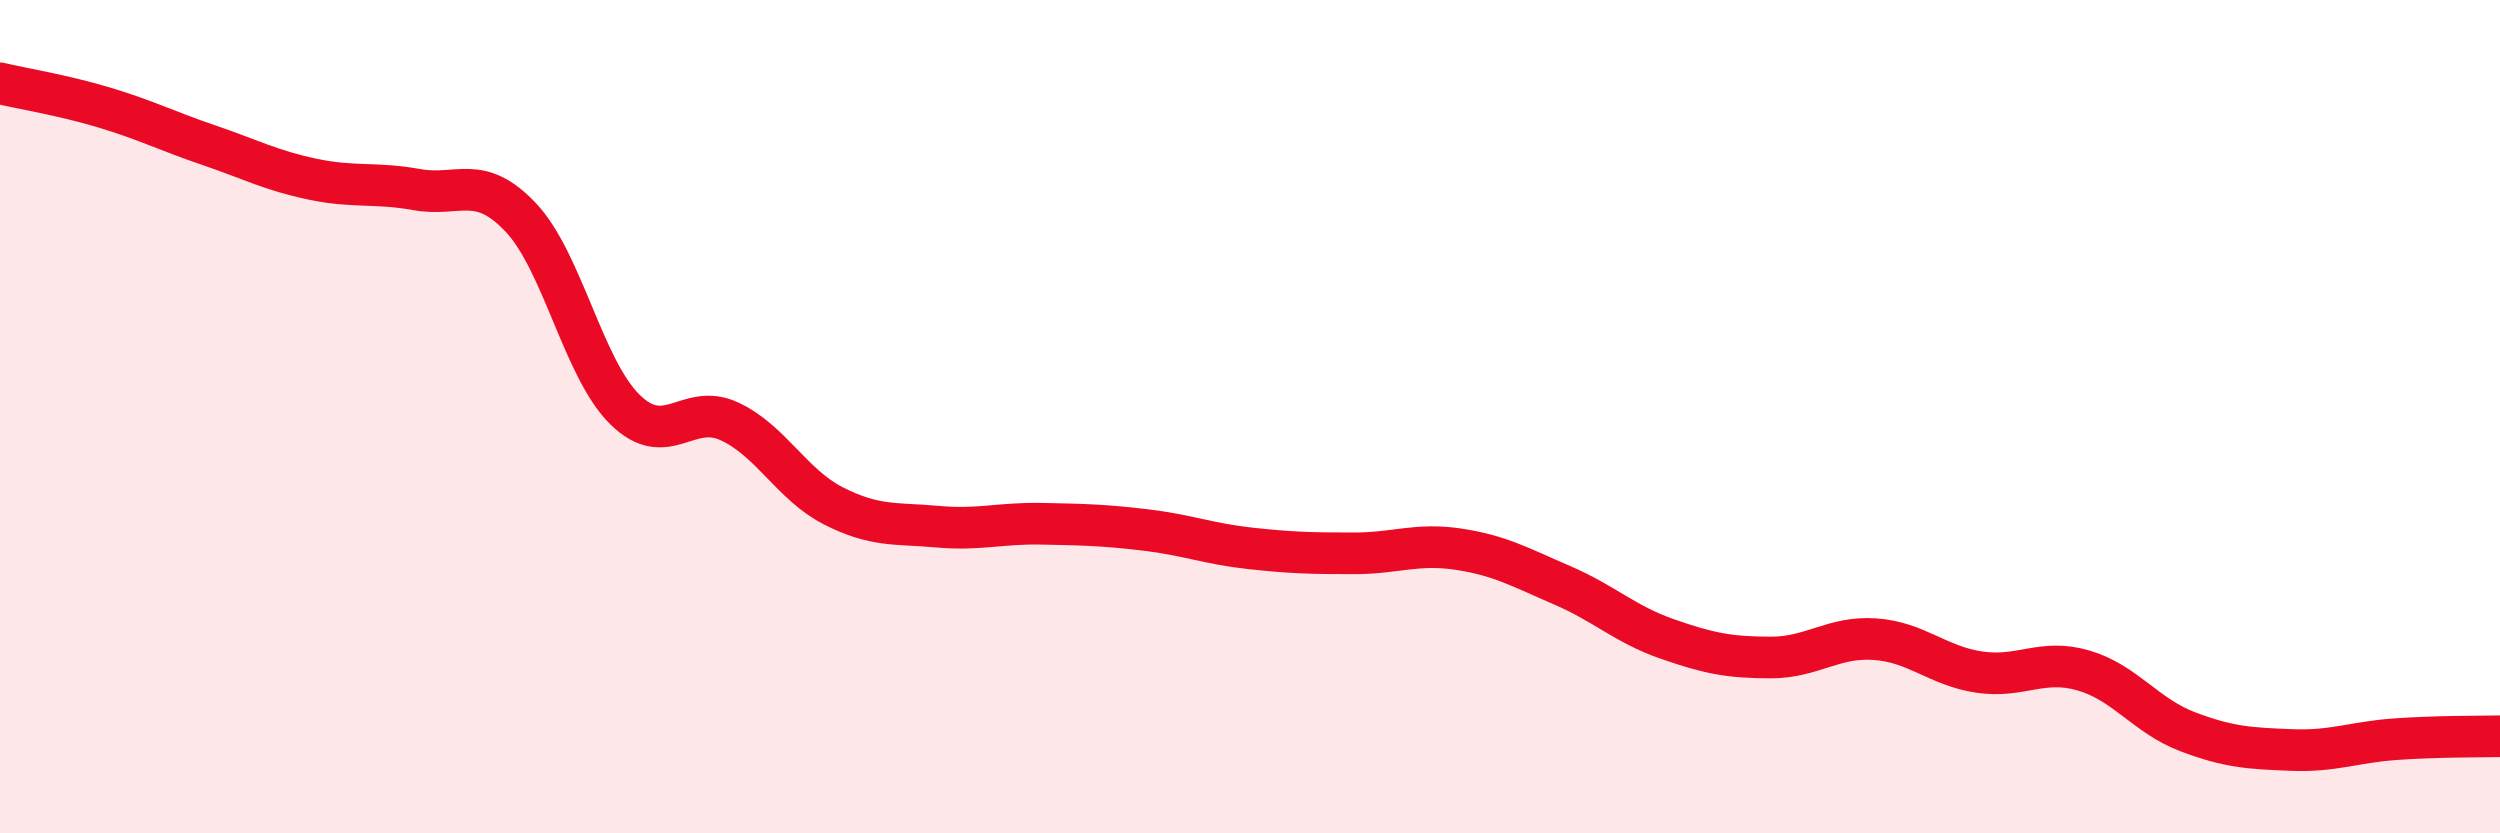
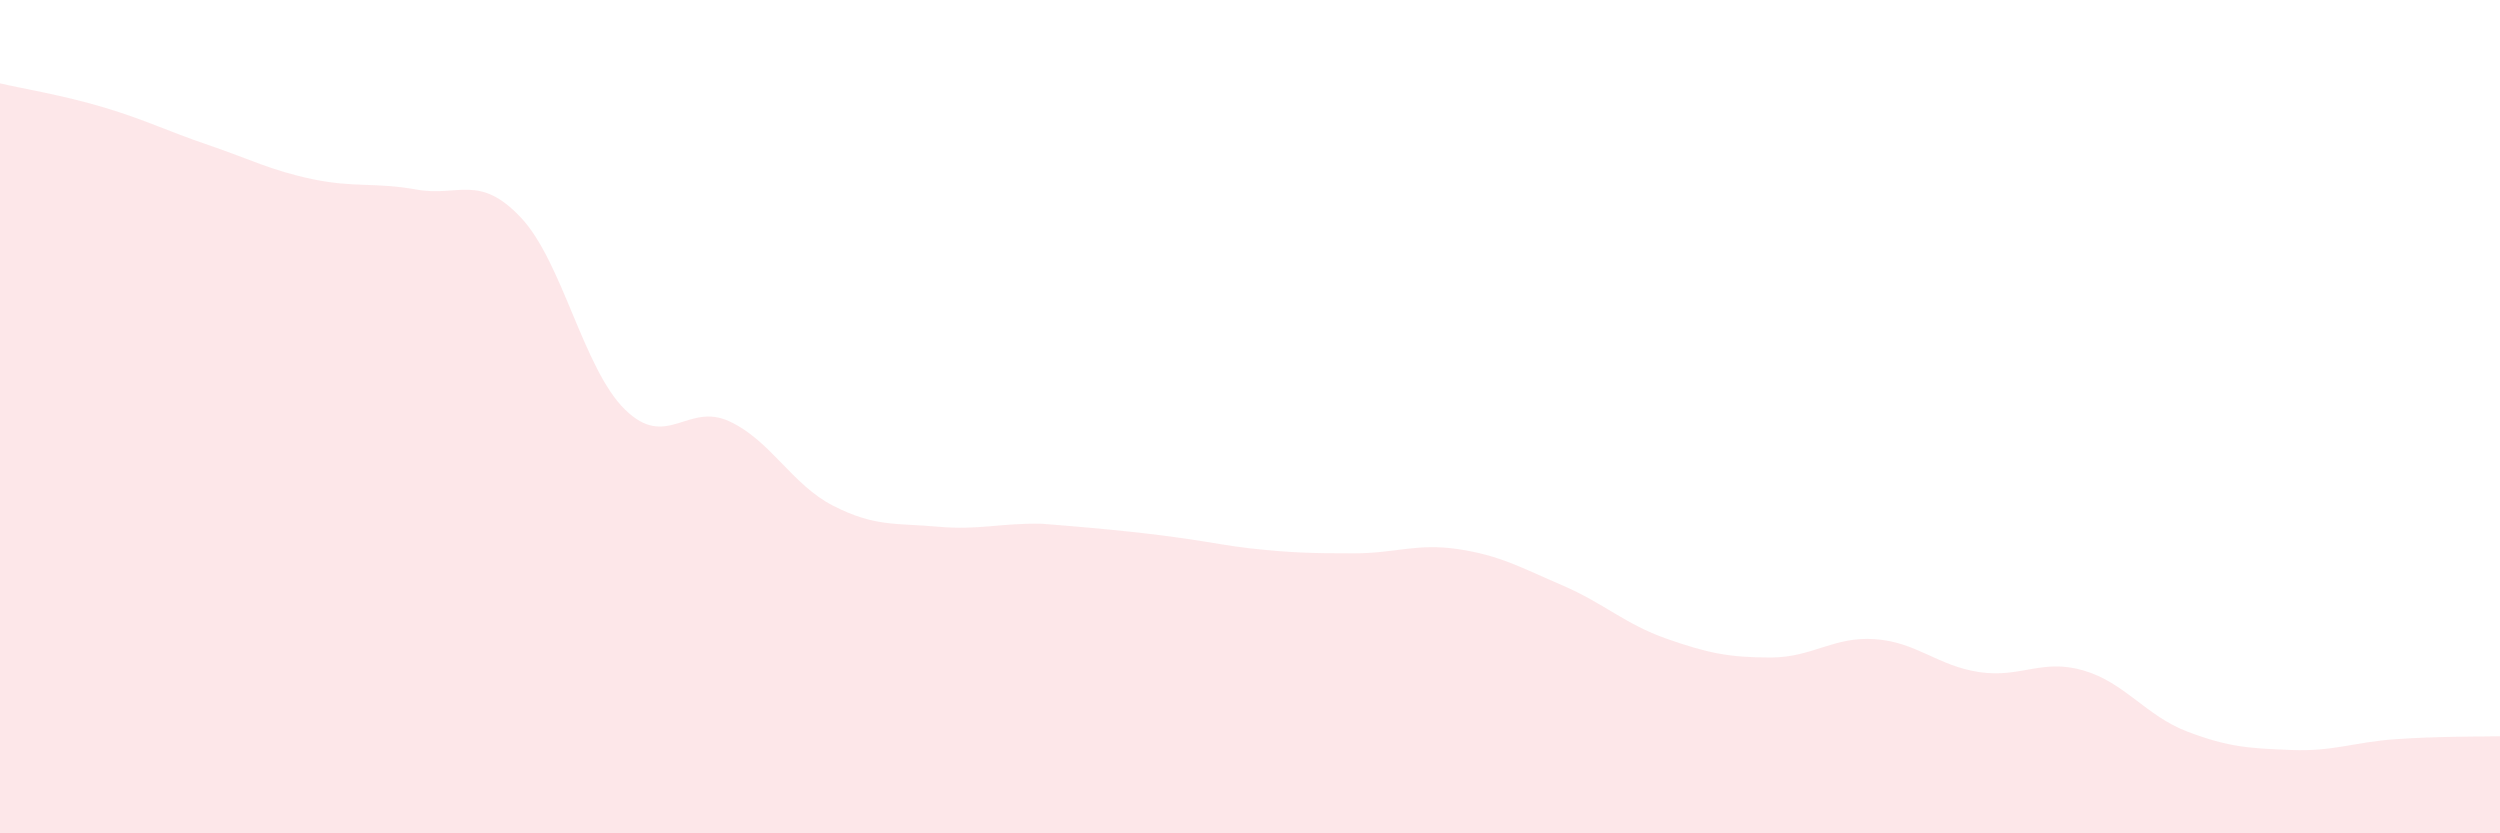
<svg xmlns="http://www.w3.org/2000/svg" width="60" height="20" viewBox="0 0 60 20">
-   <path d="M 0,2 C 0.5,2.12 1.5,2.28 2.5,2.58 C 3.5,2.88 4,3.14 5,3.48 C 6,3.82 6.5,4.09 7.5,4.3 C 8.5,4.51 9,4.37 10,4.55 C 11,4.73 11.5,4.16 12.5,5.22 C 13.5,6.28 14,8.85 15,9.83 C 16,10.81 16.5,9.65 17.5,10.11 C 18.5,10.57 19,11.63 20,12.14 C 21,12.65 21.5,12.55 22.5,12.64 C 23.5,12.73 24,12.55 25,12.57 C 26,12.59 26.5,12.6 27.5,12.72 C 28.5,12.84 29,13.05 30,13.16 C 31,13.27 31.5,13.28 32.5,13.28 C 33.5,13.28 34,13.03 35,13.18 C 36,13.33 36.5,13.62 37.5,14.05 C 38.5,14.48 39,14.98 40,15.33 C 41,15.68 41.5,15.78 42.5,15.78 C 43.5,15.78 44,15.27 45,15.34 C 46,15.41 46.5,15.98 47.5,16.13 C 48.5,16.28 49,15.8 50,16.09 C 51,16.38 51.5,17.18 52.5,17.56 C 53.5,17.94 54,17.96 55,18 C 56,18.04 56.5,17.81 57.5,17.74 C 58.5,17.67 59.5,17.68 60,17.67L60 20L0 20Z" fill="#EB0A25" opacity="0.1" stroke-linecap="round" stroke-linejoin="round" />
-   <path d="M 0,2 C 0.5,2.12 1.5,2.28 2.5,2.58 C 3.5,2.88 4,3.14 5,3.48 C 6,3.82 6.5,4.09 7.5,4.3 C 8.5,4.51 9,4.37 10,4.55 C 11,4.73 11.5,4.16 12.5,5.22 C 13.5,6.28 14,8.85 15,9.83 C 16,10.81 16.5,9.65 17.5,10.11 C 18.5,10.57 19,11.63 20,12.14 C 21,12.65 21.5,12.55 22.5,12.64 C 23.5,12.73 24,12.55 25,12.57 C 26,12.59 26.5,12.6 27.5,12.72 C 28.5,12.84 29,13.05 30,13.16 C 31,13.27 31.5,13.28 32.5,13.28 C 33.5,13.28 34,13.03 35,13.18 C 36,13.33 36.5,13.62 37.5,14.05 C 38.5,14.48 39,14.98 40,15.33 C 41,15.68 41.5,15.78 42.5,15.78 C 43.5,15.78 44,15.27 45,15.34 C 46,15.41 46.5,15.98 47.5,16.13 C 48.5,16.28 49,15.8 50,16.09 C 51,16.38 51.5,17.18 52.5,17.56 C 53.5,17.94 54,17.96 55,18 C 56,18.04 56.5,17.81 57.5,17.74 C 58.5,17.67 59.5,17.68 60,17.67" stroke="#EB0A25" stroke-width="1" fill="none" stroke-linecap="round" stroke-linejoin="round" />
+   <path d="M 0,2 C 0.5,2.12 1.5,2.28 2.5,2.58 C 3.5,2.88 4,3.14 5,3.48 C 6,3.82 6.5,4.09 7.5,4.3 C 8.5,4.51 9,4.37 10,4.55 C 11,4.73 11.5,4.16 12.5,5.22 C 13.5,6.28 14,8.85 15,9.83 C 16,10.81 16.5,9.65 17.5,10.11 C 18.5,10.57 19,11.63 20,12.14 C 21,12.65 21.5,12.55 22.5,12.64 C 23.5,12.73 24,12.55 25,12.57 C 28.5,12.84 29,13.05 30,13.16 C 31,13.27 31.5,13.28 32.5,13.28 C 33.5,13.28 34,13.03 35,13.18 C 36,13.33 36.5,13.62 37.5,14.05 C 38.5,14.48 39,14.98 40,15.33 C 41,15.68 41.5,15.78 42.5,15.78 C 43.5,15.78 44,15.27 45,15.34 C 46,15.41 46.5,15.98 47.5,16.13 C 48.5,16.28 49,15.8 50,16.09 C 51,16.38 51.5,17.18 52.5,17.56 C 53.5,17.94 54,17.96 55,18 C 56,18.04 56.5,17.81 57.5,17.74 C 58.5,17.67 59.5,17.68 60,17.67L60 20L0 20Z" fill="#EB0A25" opacity="0.1" stroke-linecap="round" stroke-linejoin="round" />
</svg>